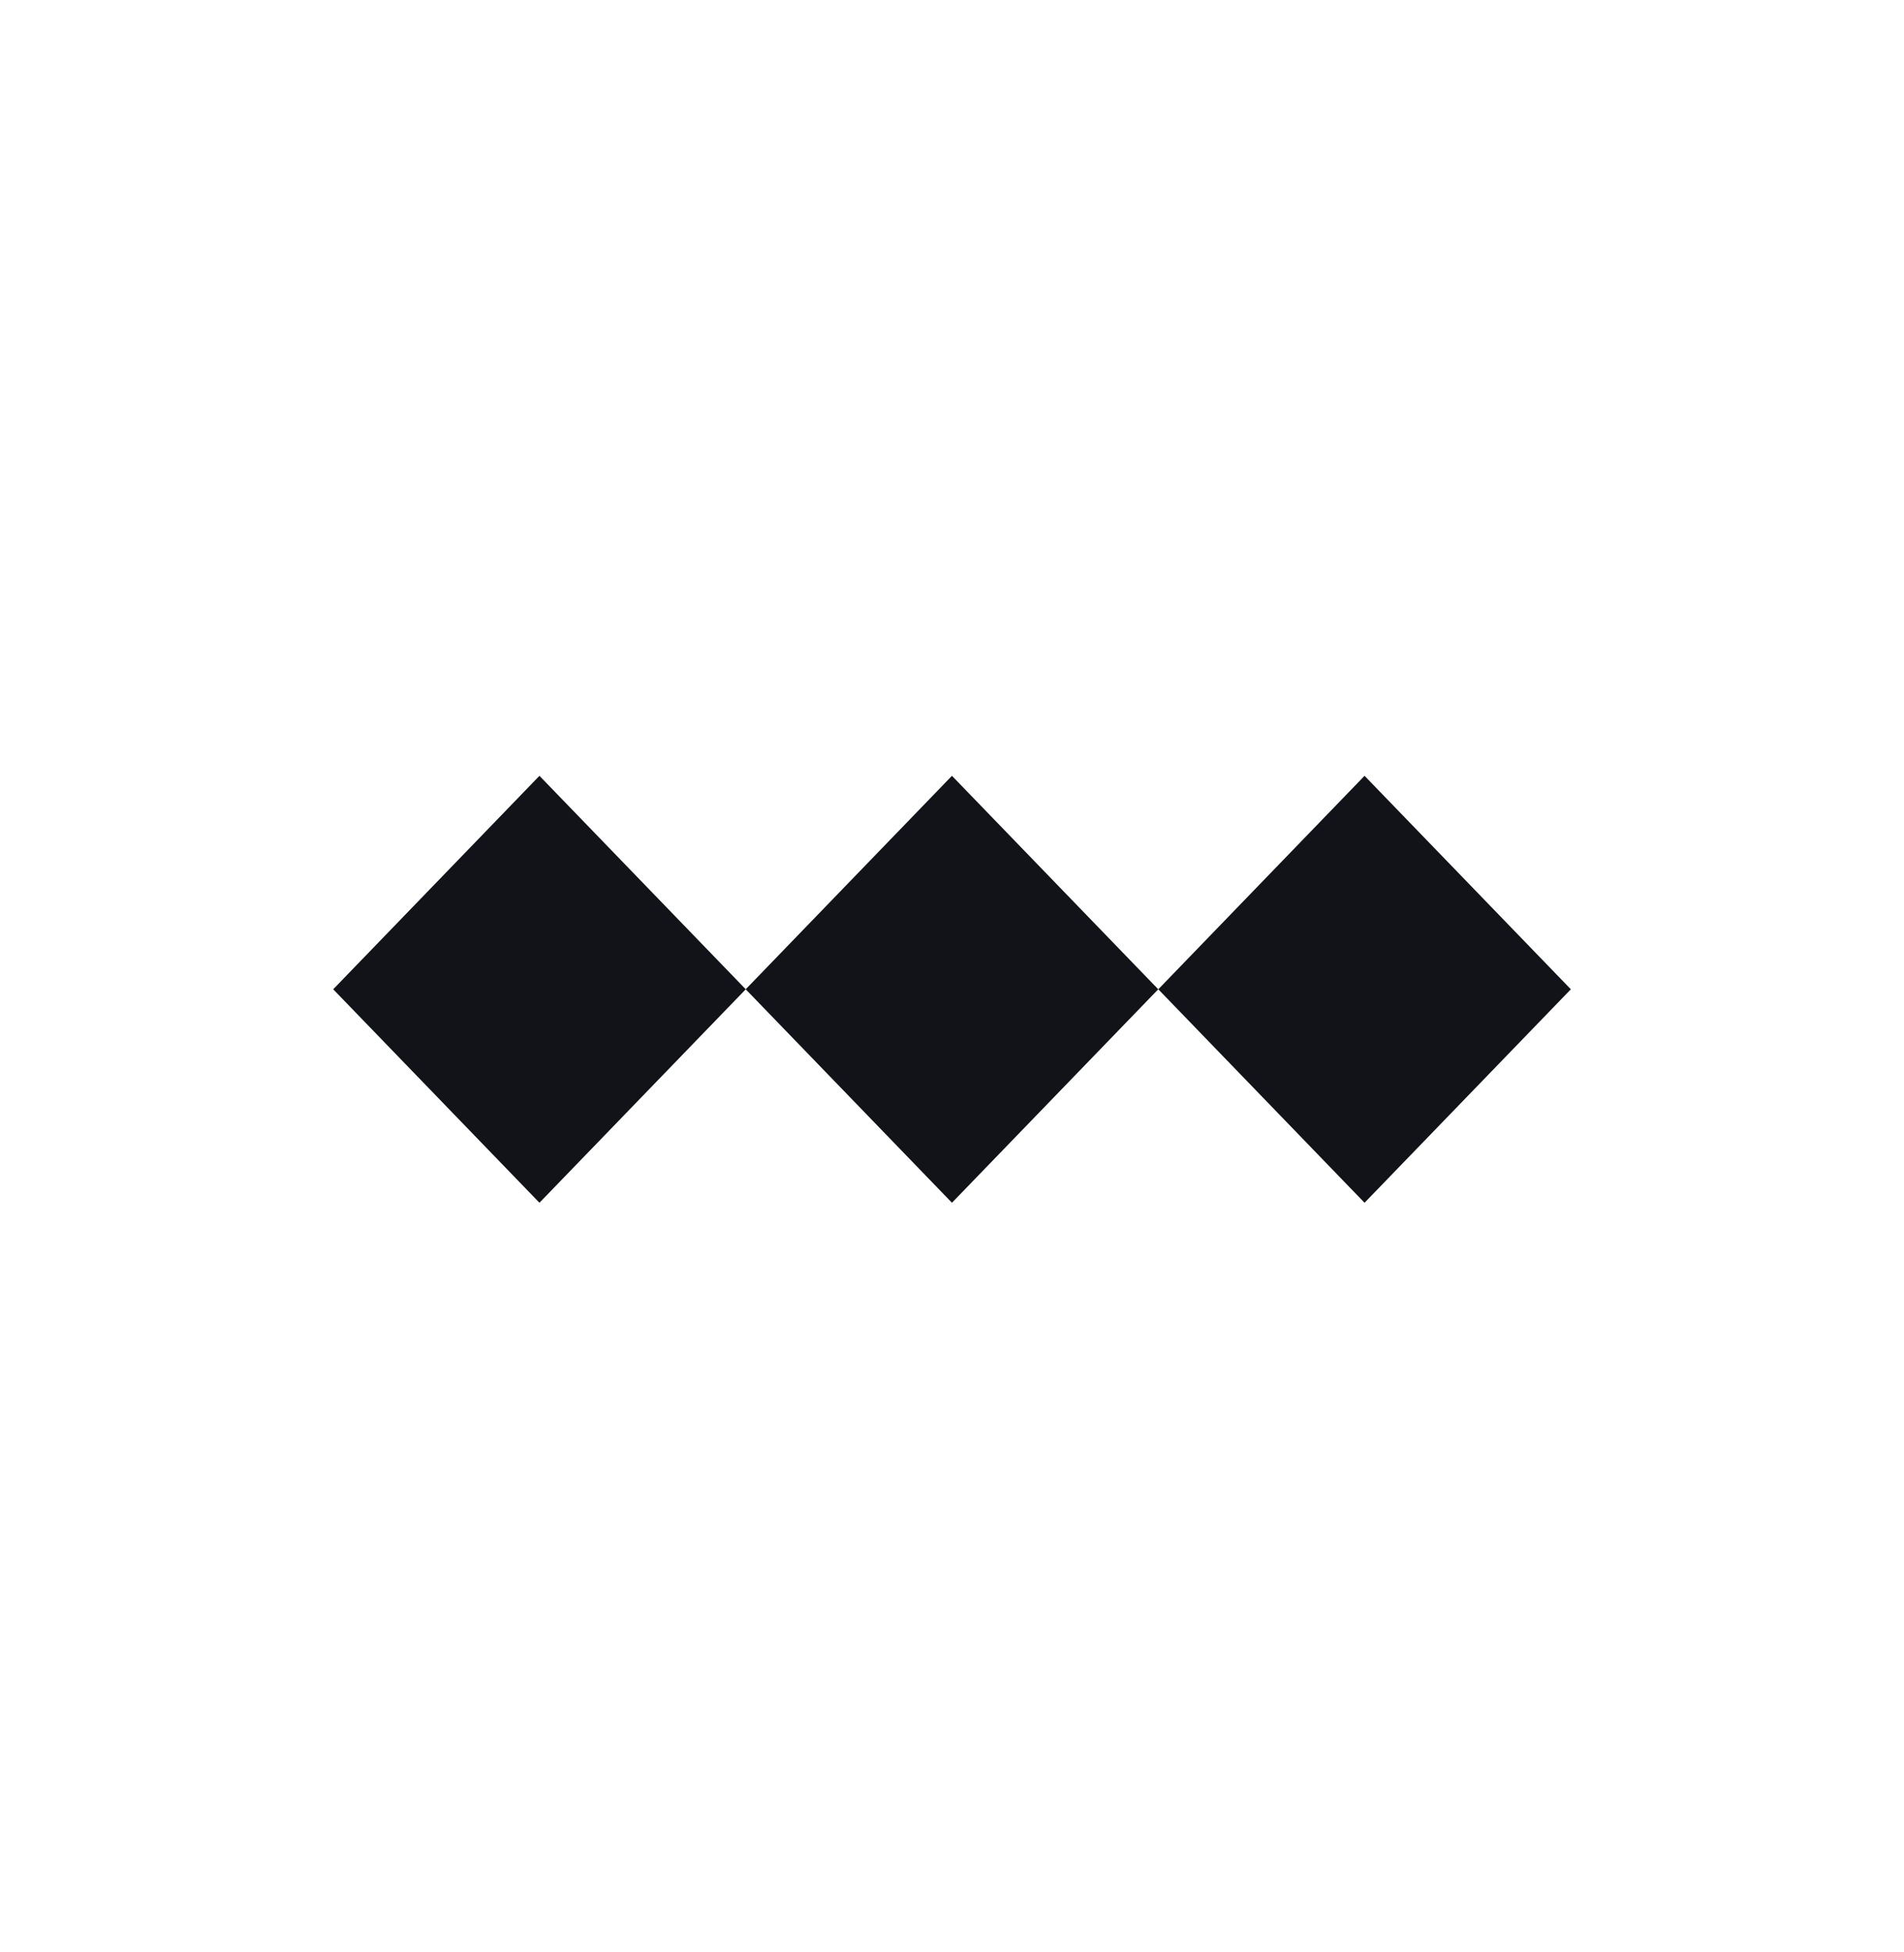
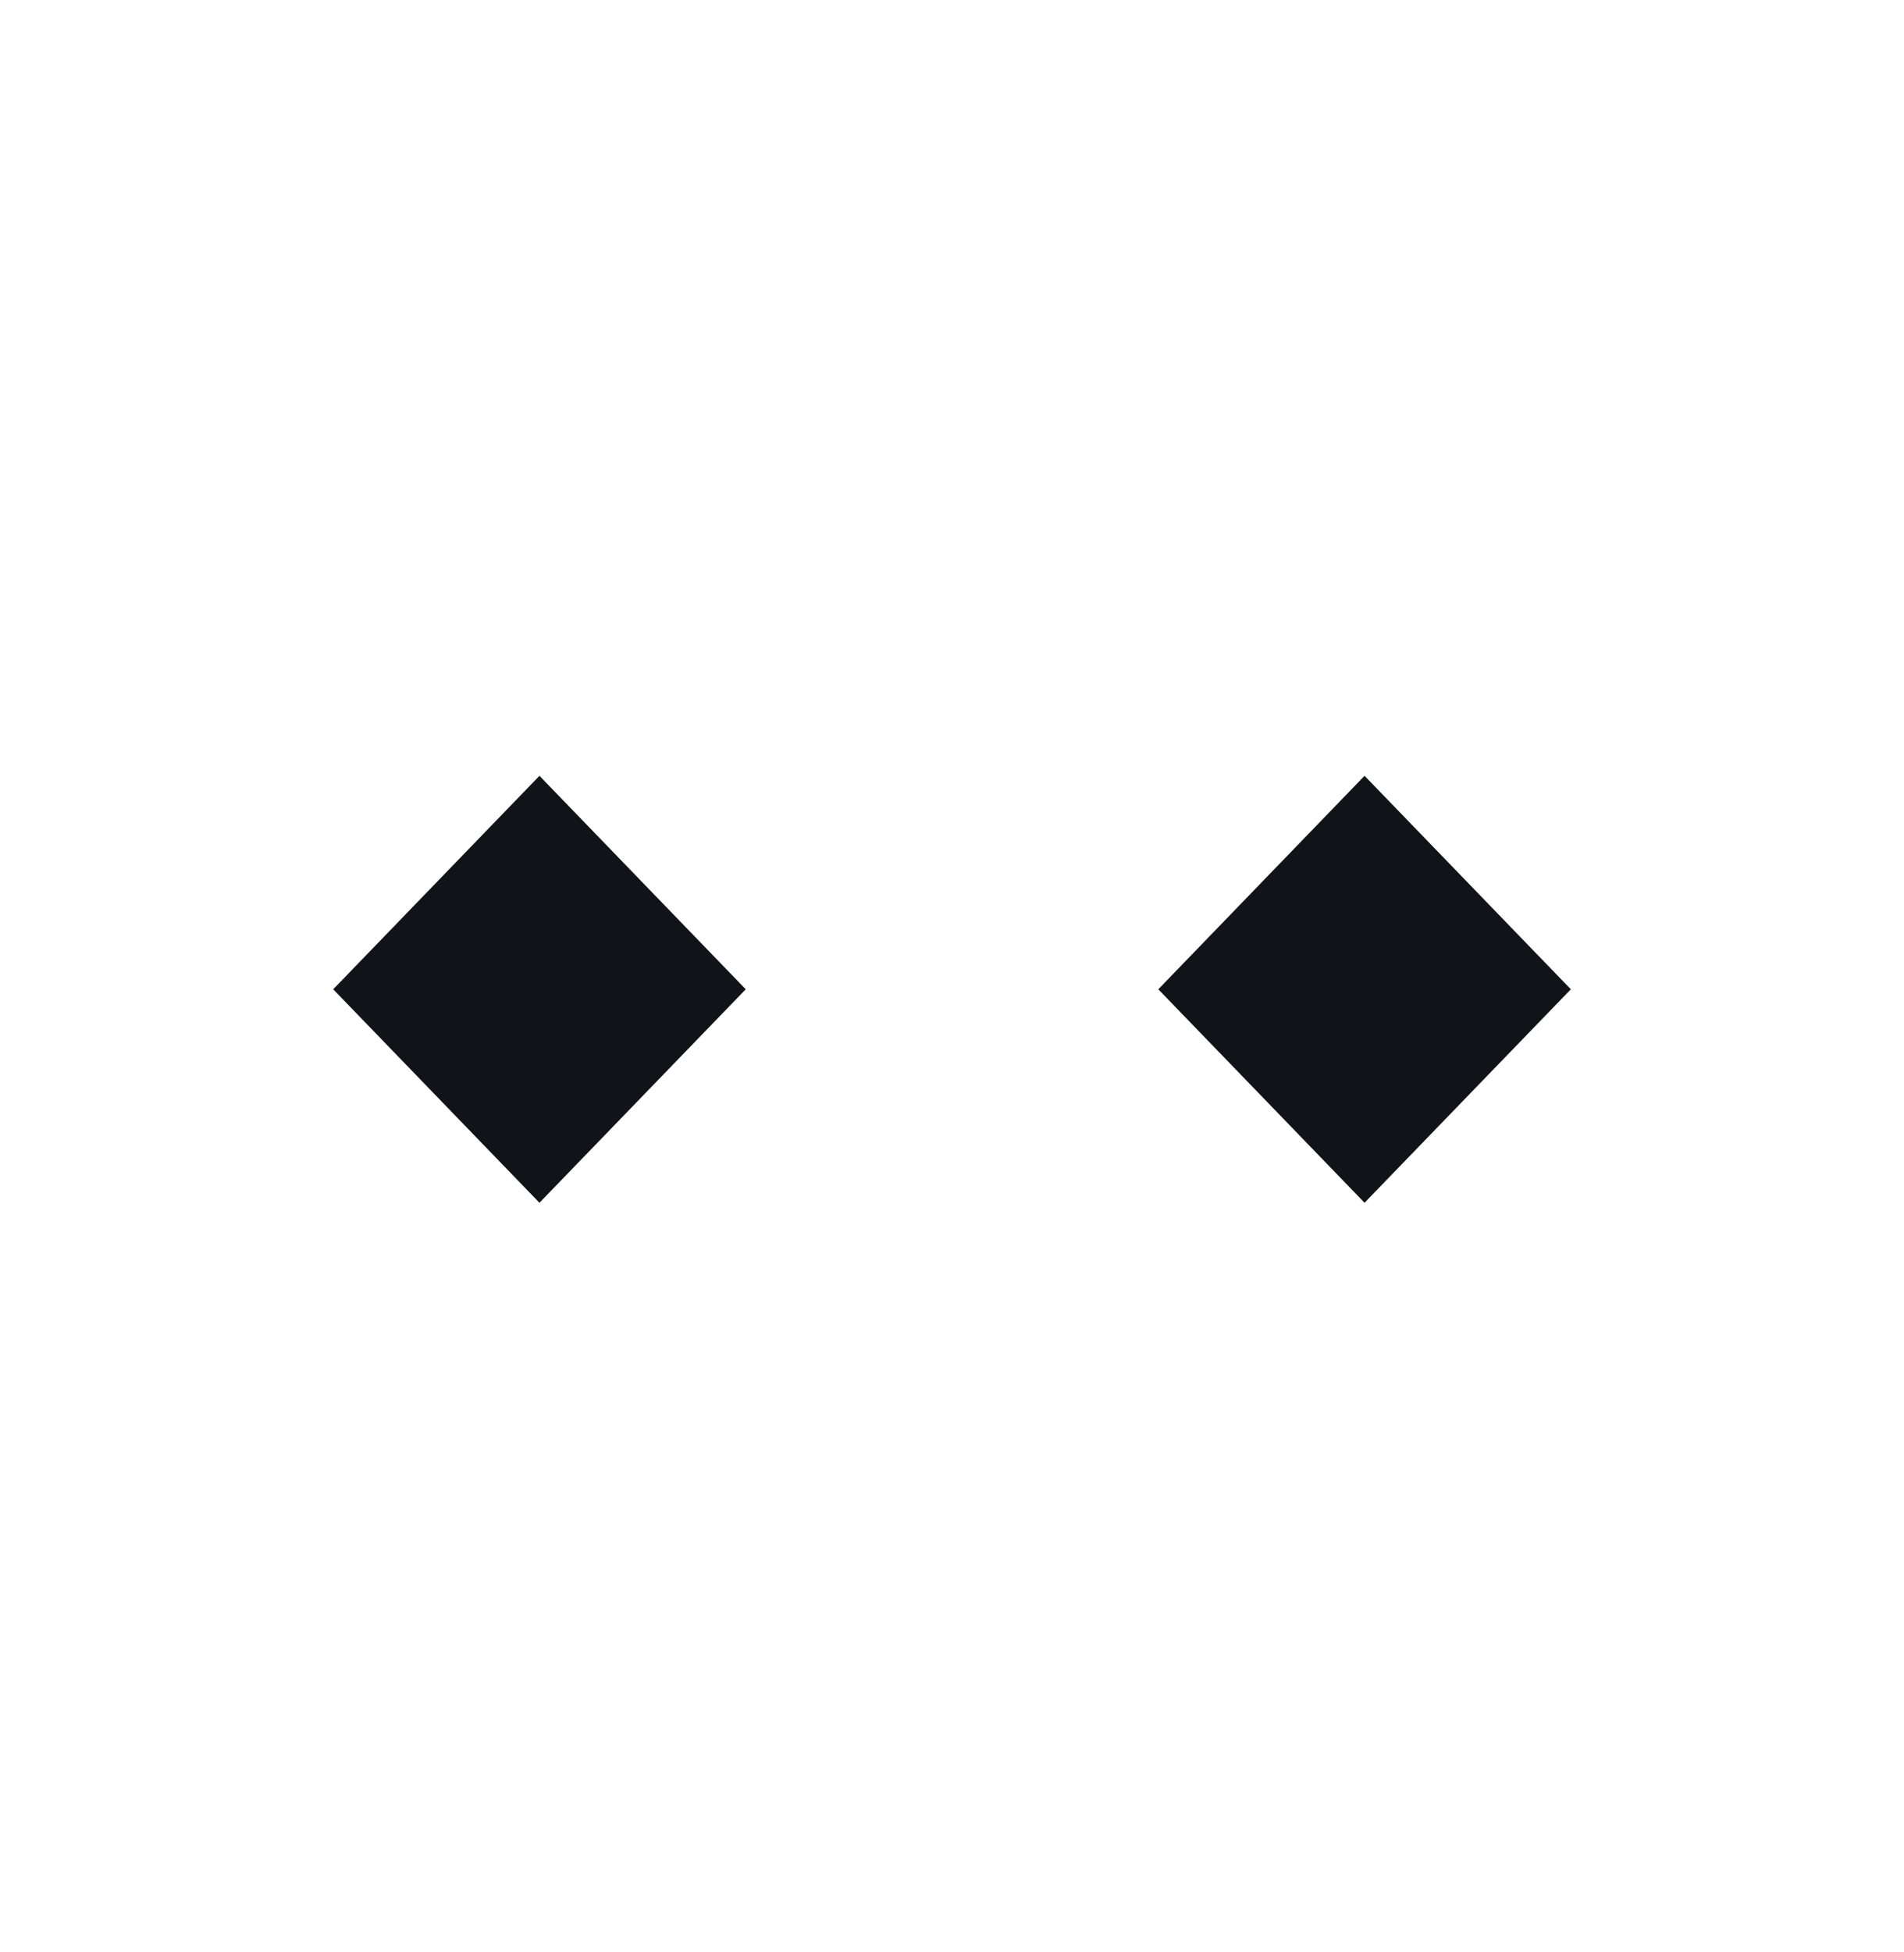
<svg xmlns="http://www.w3.org/2000/svg" width="40" height="41" viewBox="0 0 40 41" fill="none">
-   <path fill-rule="evenodd" clip-rule="evenodd" d="M19.999 16.292L15.666 20.775L19.999 25.258L24.333 20.775L19.999 16.292Z" fill="#111318" />
  <path fill-rule="evenodd" clip-rule="evenodd" d="M28.667 16.292L24.334 20.775L28.667 25.258L33.001 20.775L28.667 16.292Z" fill="#111318" />
  <path fill-rule="evenodd" clip-rule="evenodd" d="M11.333 16.292L7 20.775L11.333 25.258L15.667 20.775L11.333 16.292Z" fill="#111318" />
</svg>